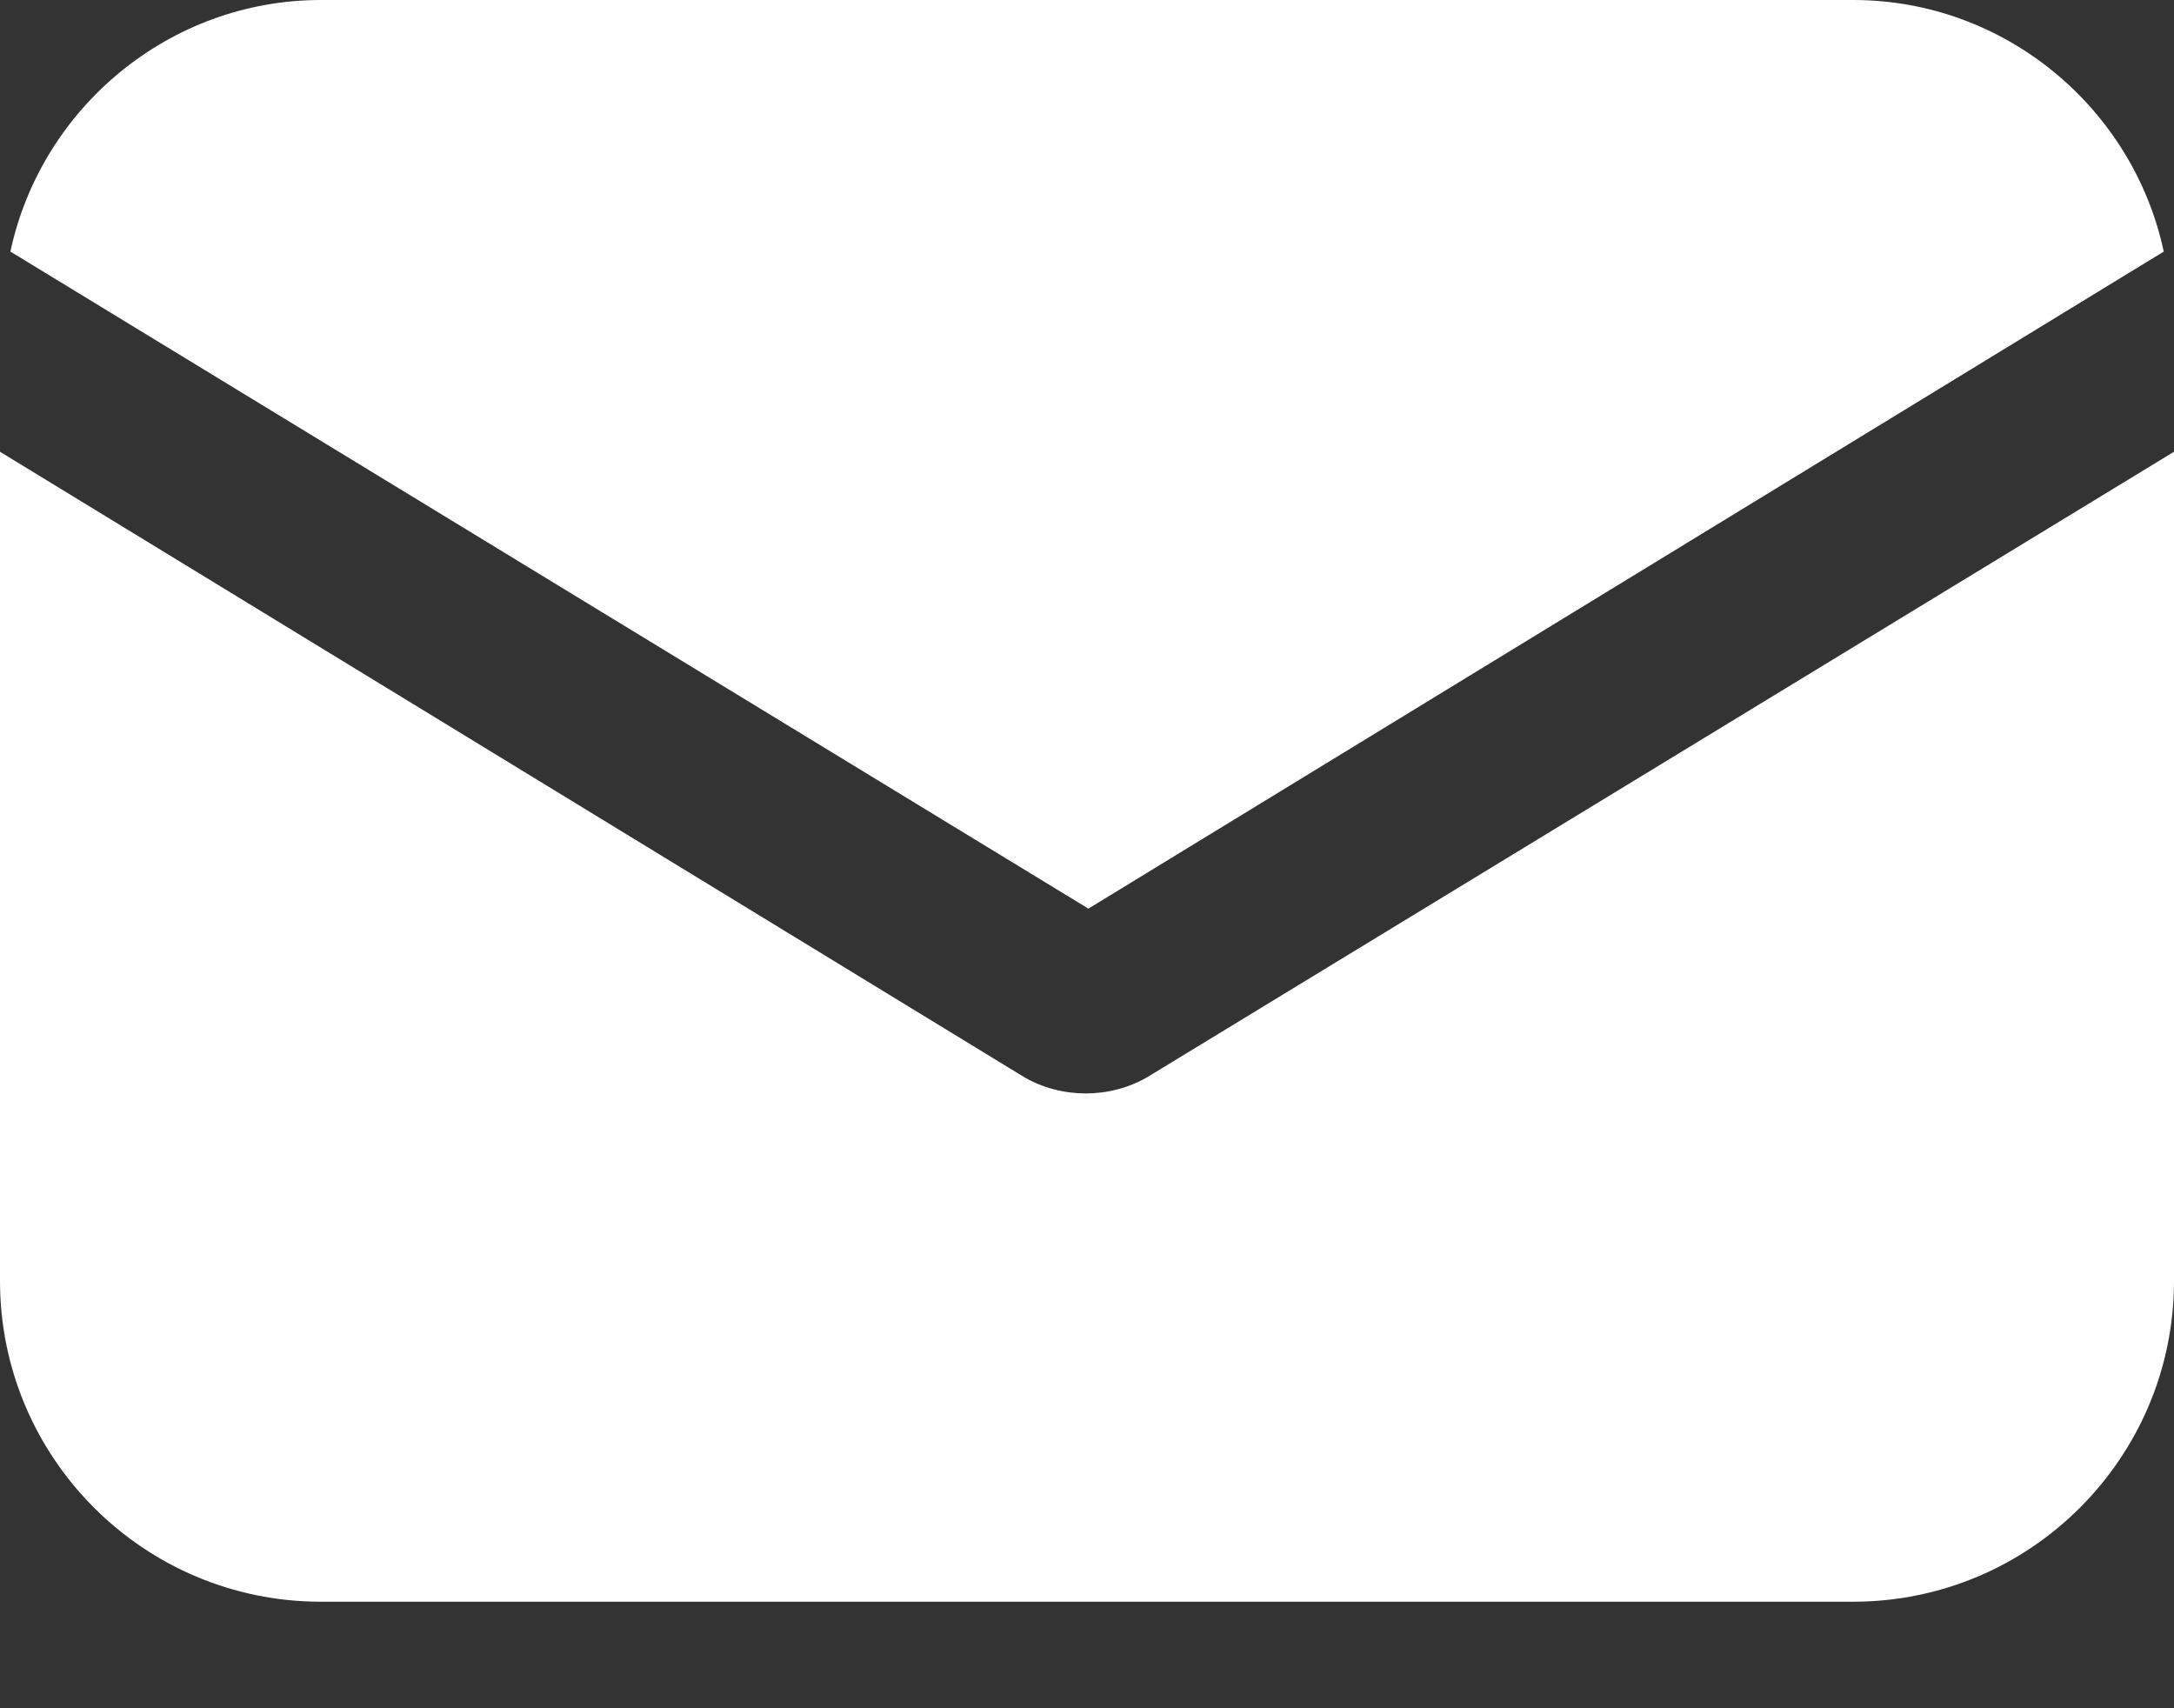
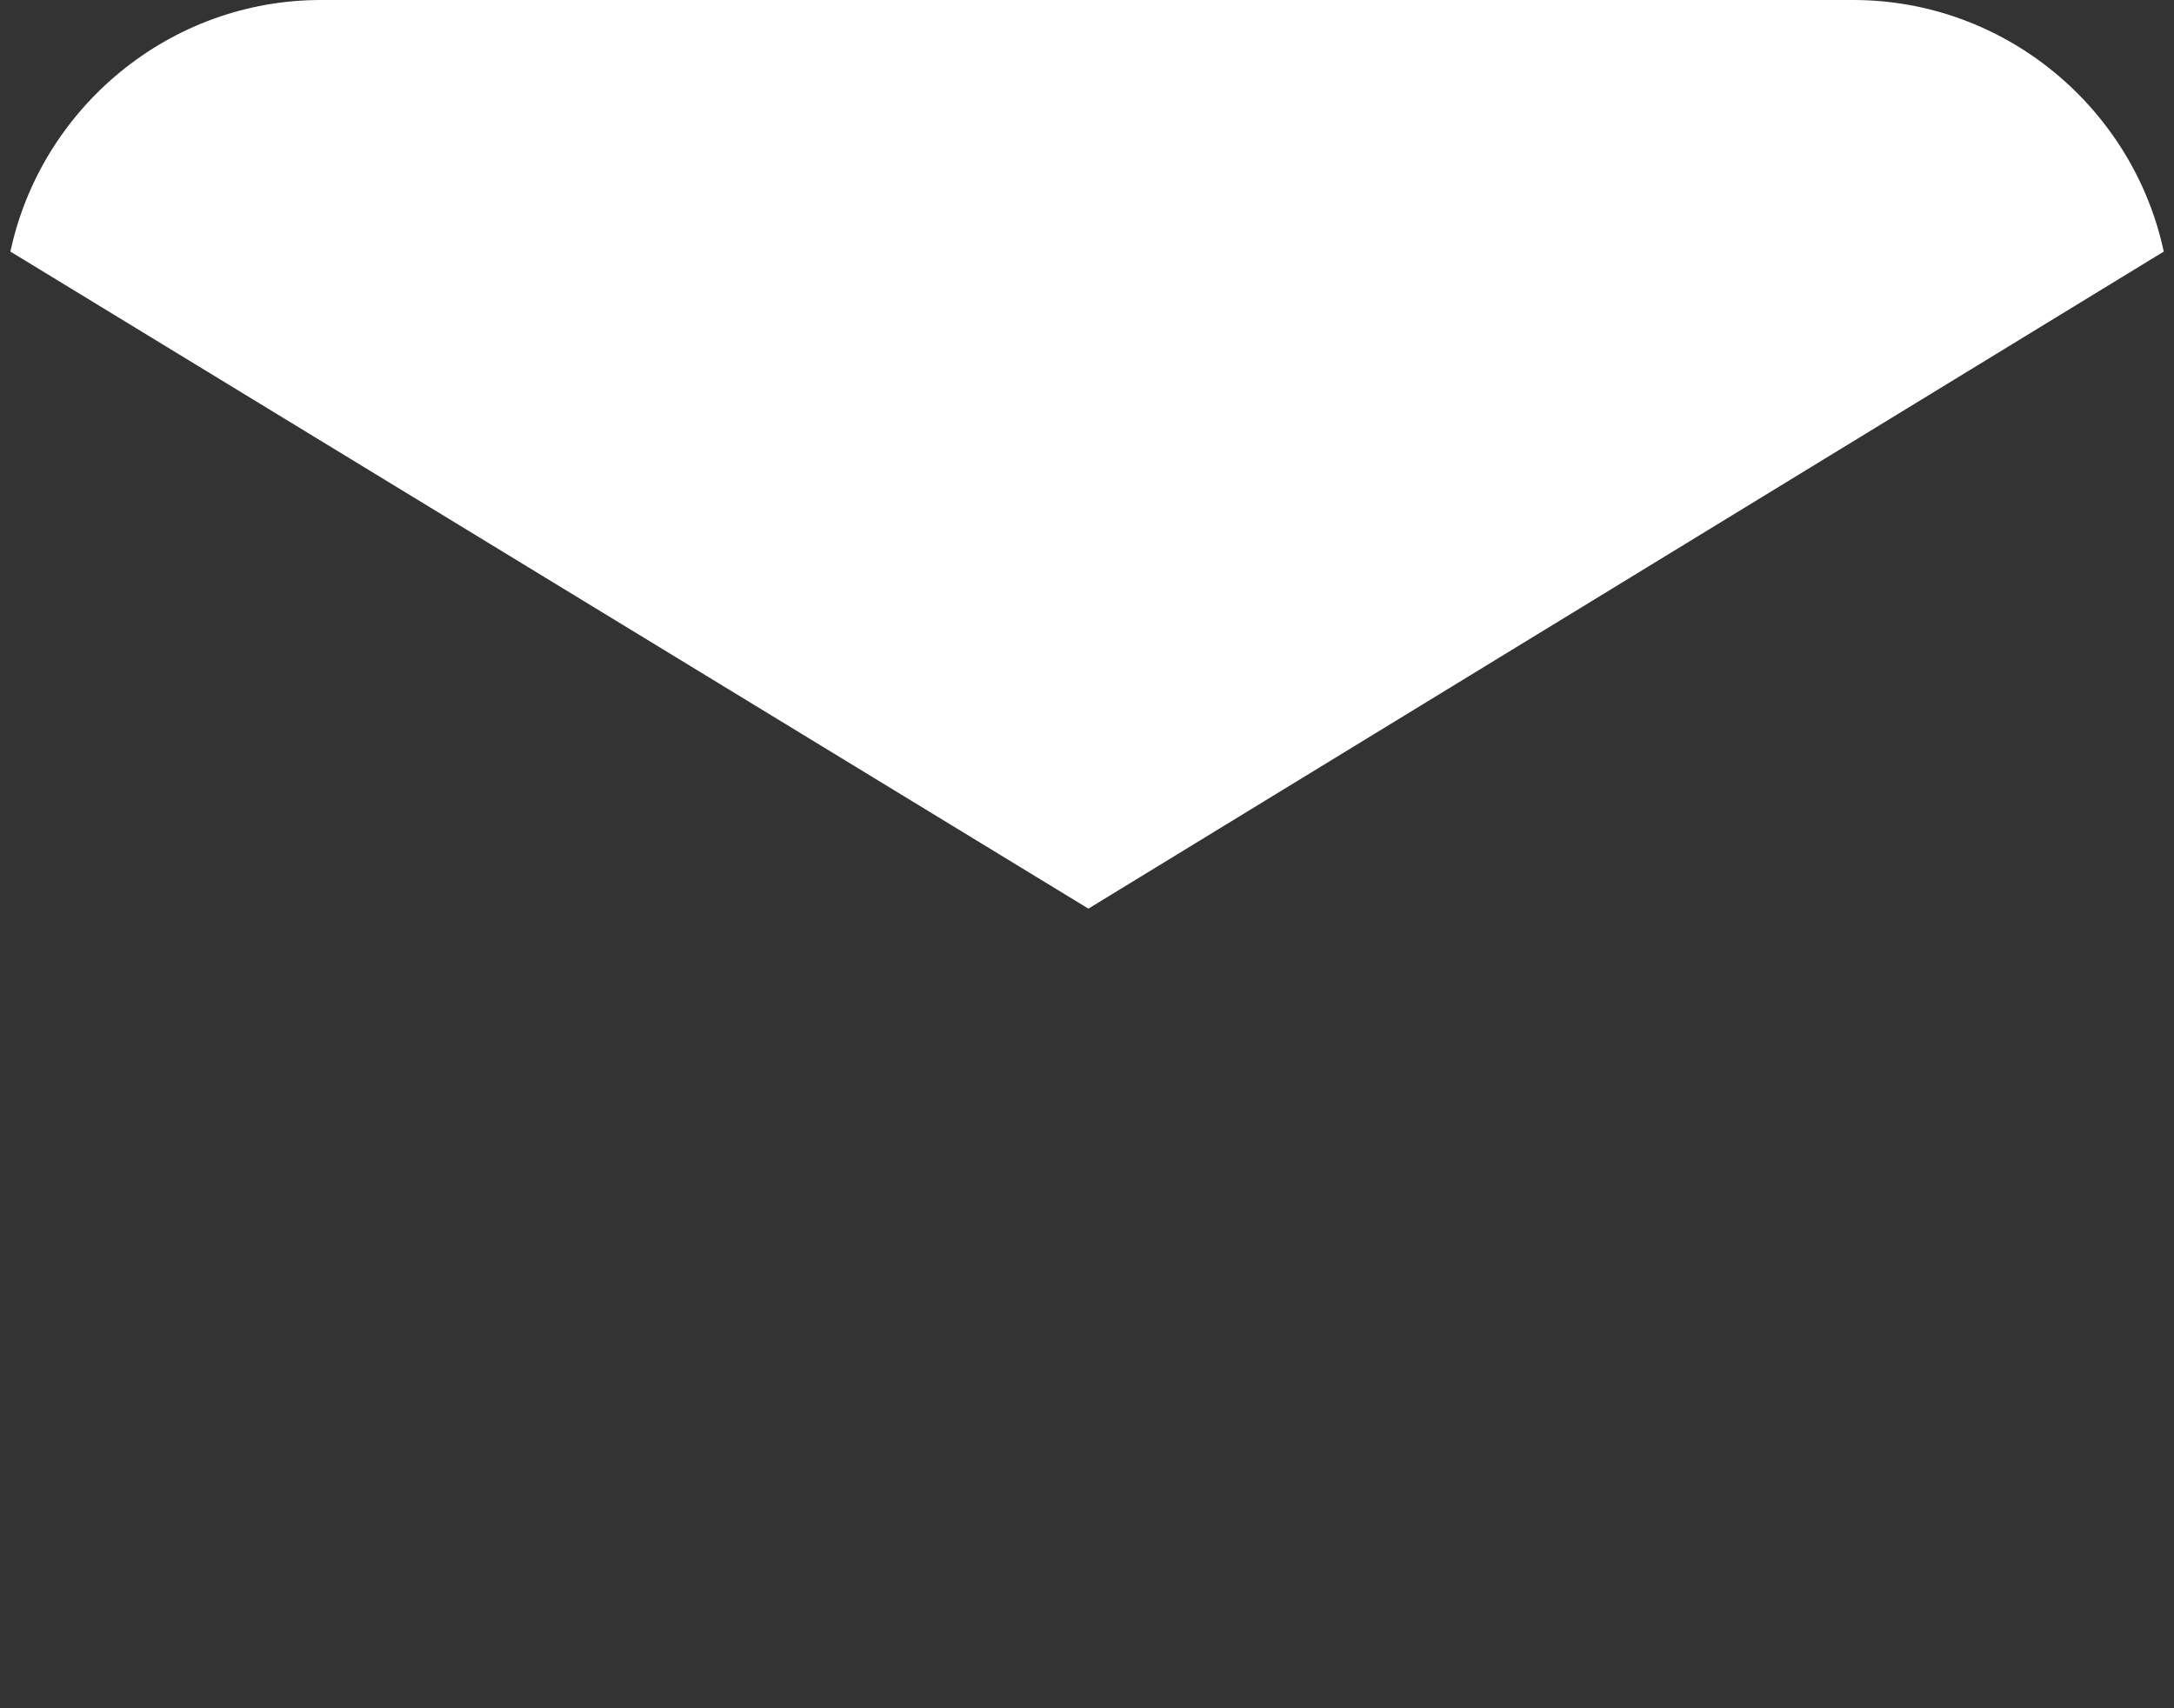
<svg xmlns="http://www.w3.org/2000/svg" width="14" height="11" viewBox="0 0 14 11" fill="none">
  <rect x="0" y="0" width="14" height="11" fill="#333333" stroke="none" />
-   <path d="M7.405 6.926C7.273 7.008 7.124 7.041 6.992 7.041C6.859 7.041 6.711 7.008 6.579 6.926L0 2.909V8.248C0 9.388 0.926 10.314 2.066 10.314H11.934C13.074 10.314 14 9.388 14 8.248V2.909L7.405 6.926Z" fill="white" />
  <path d="M11.934 0H2.067C1.091 0 0.265 0.694 0.067 1.62L7.009 5.851L13.934 1.62C13.736 0.694 12.91 0 11.934 0Z" fill="white" />
</svg>